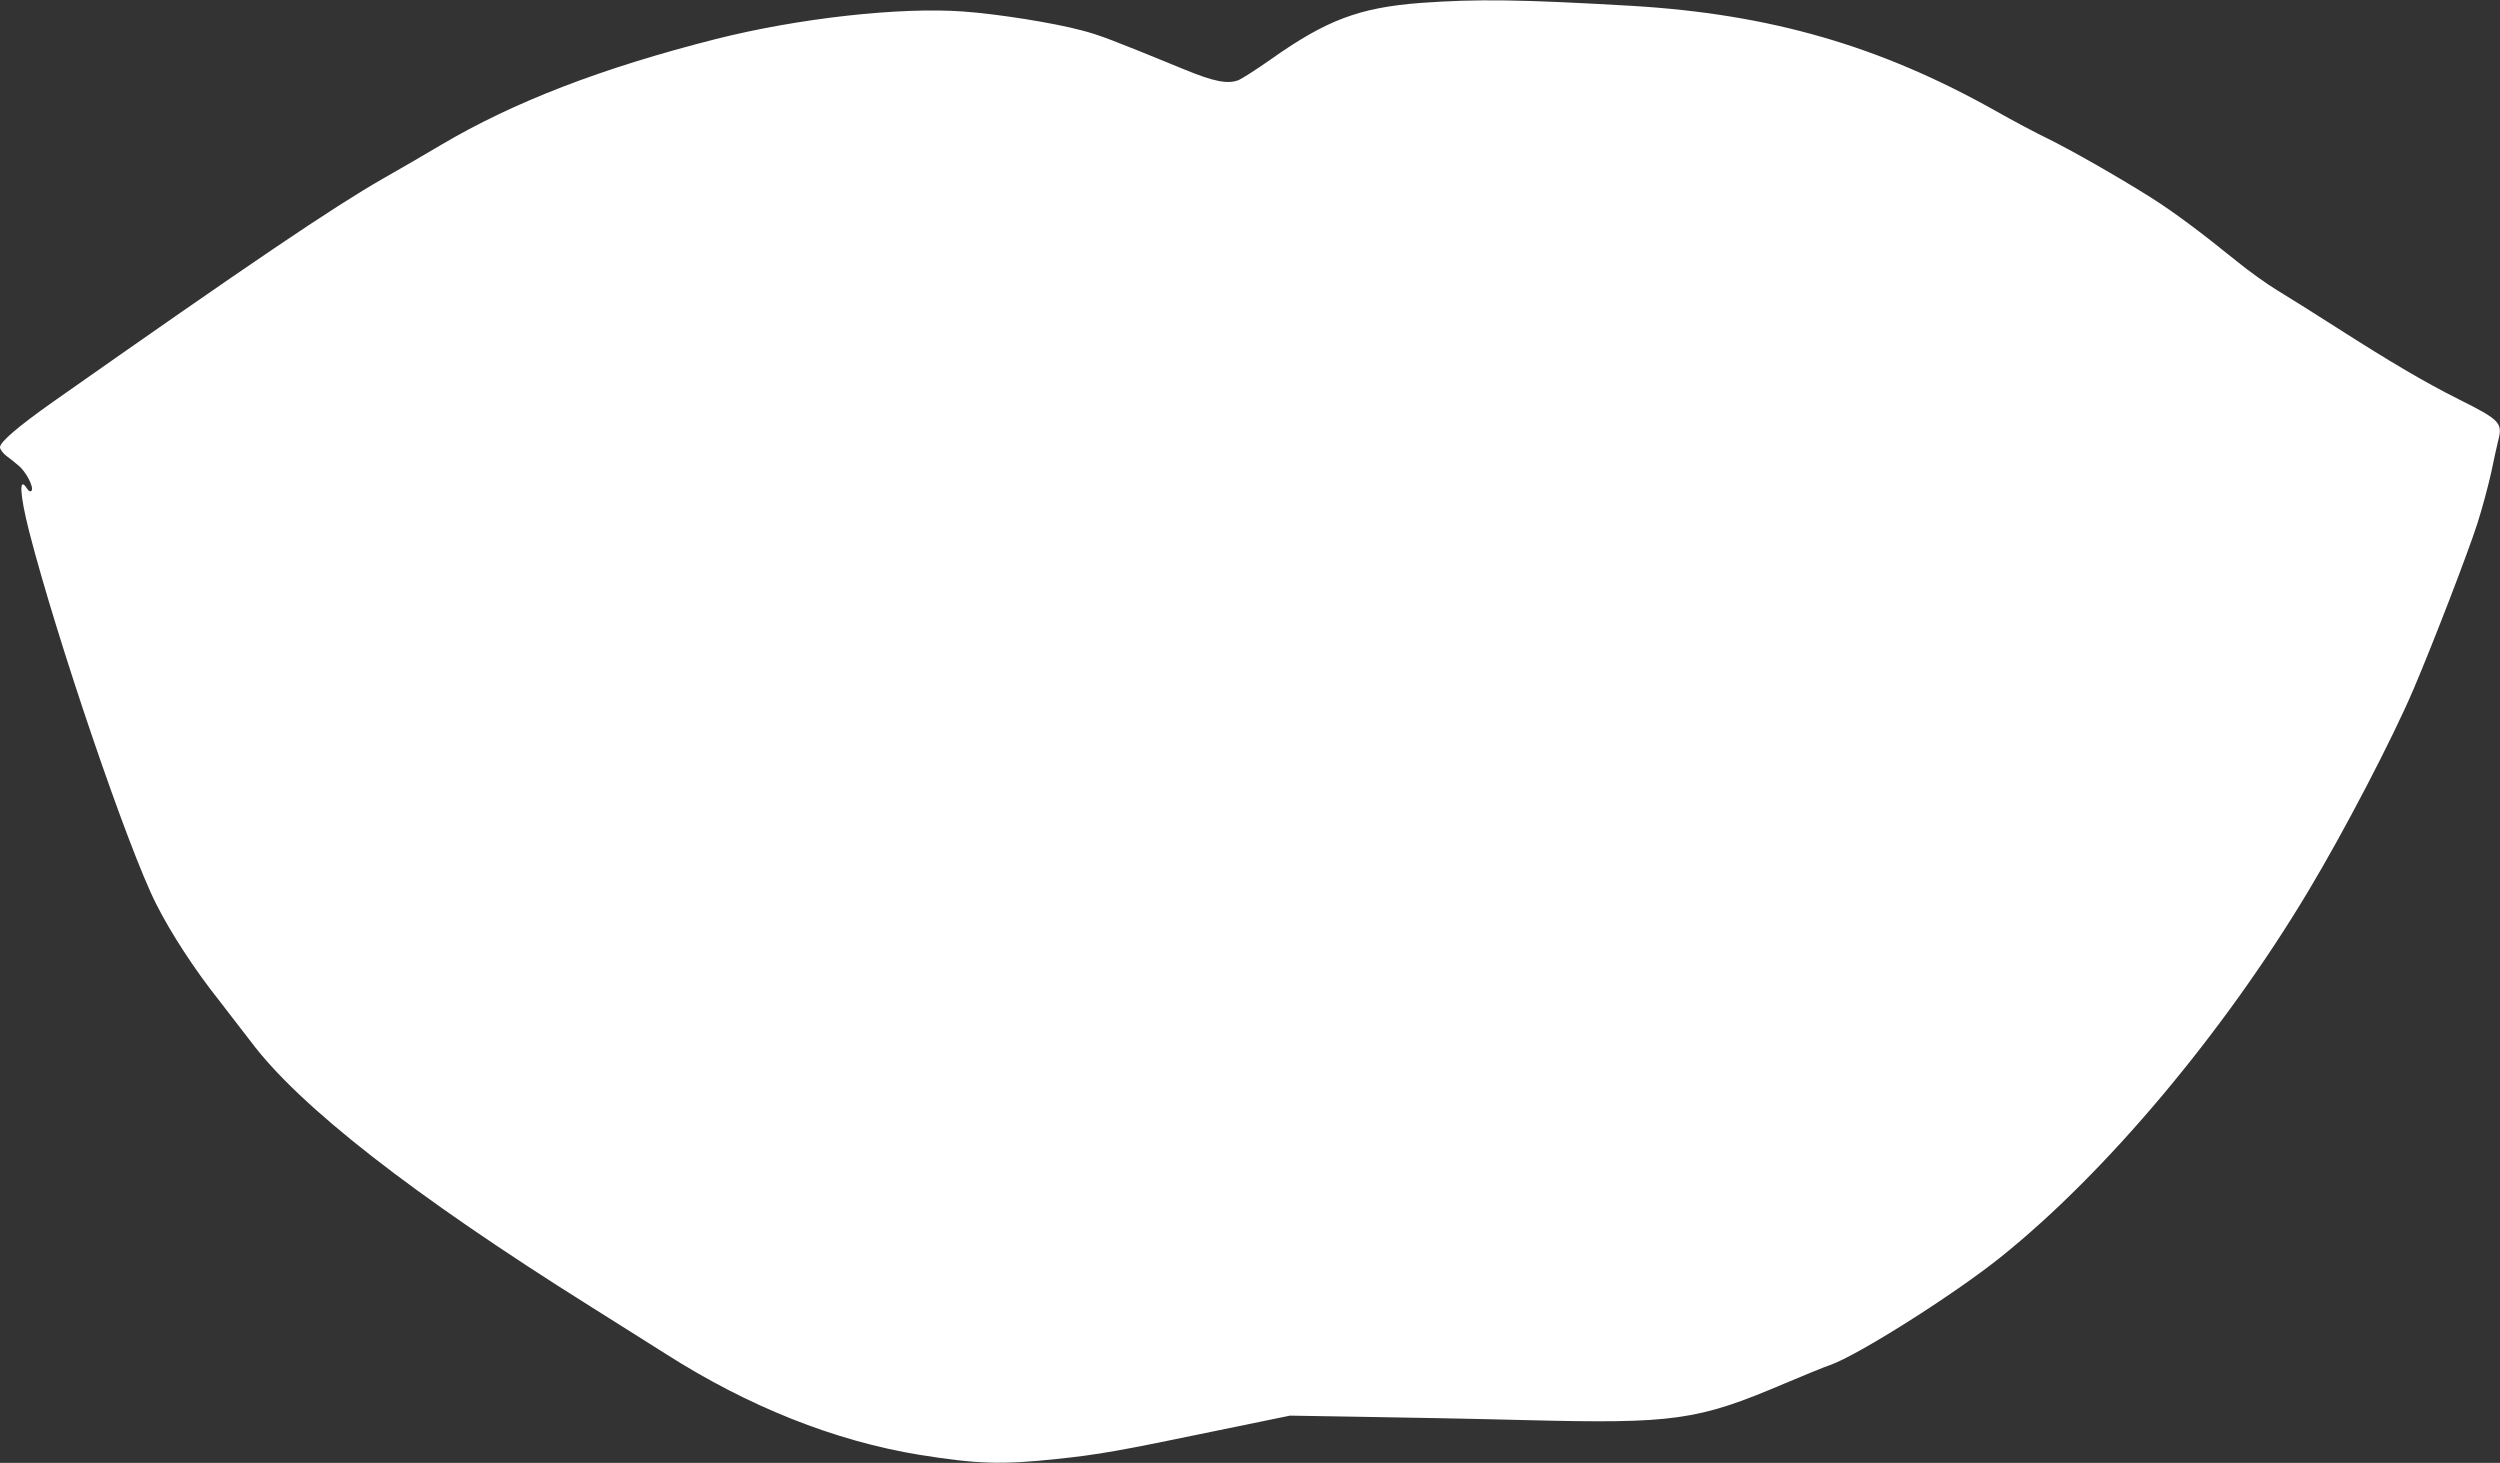
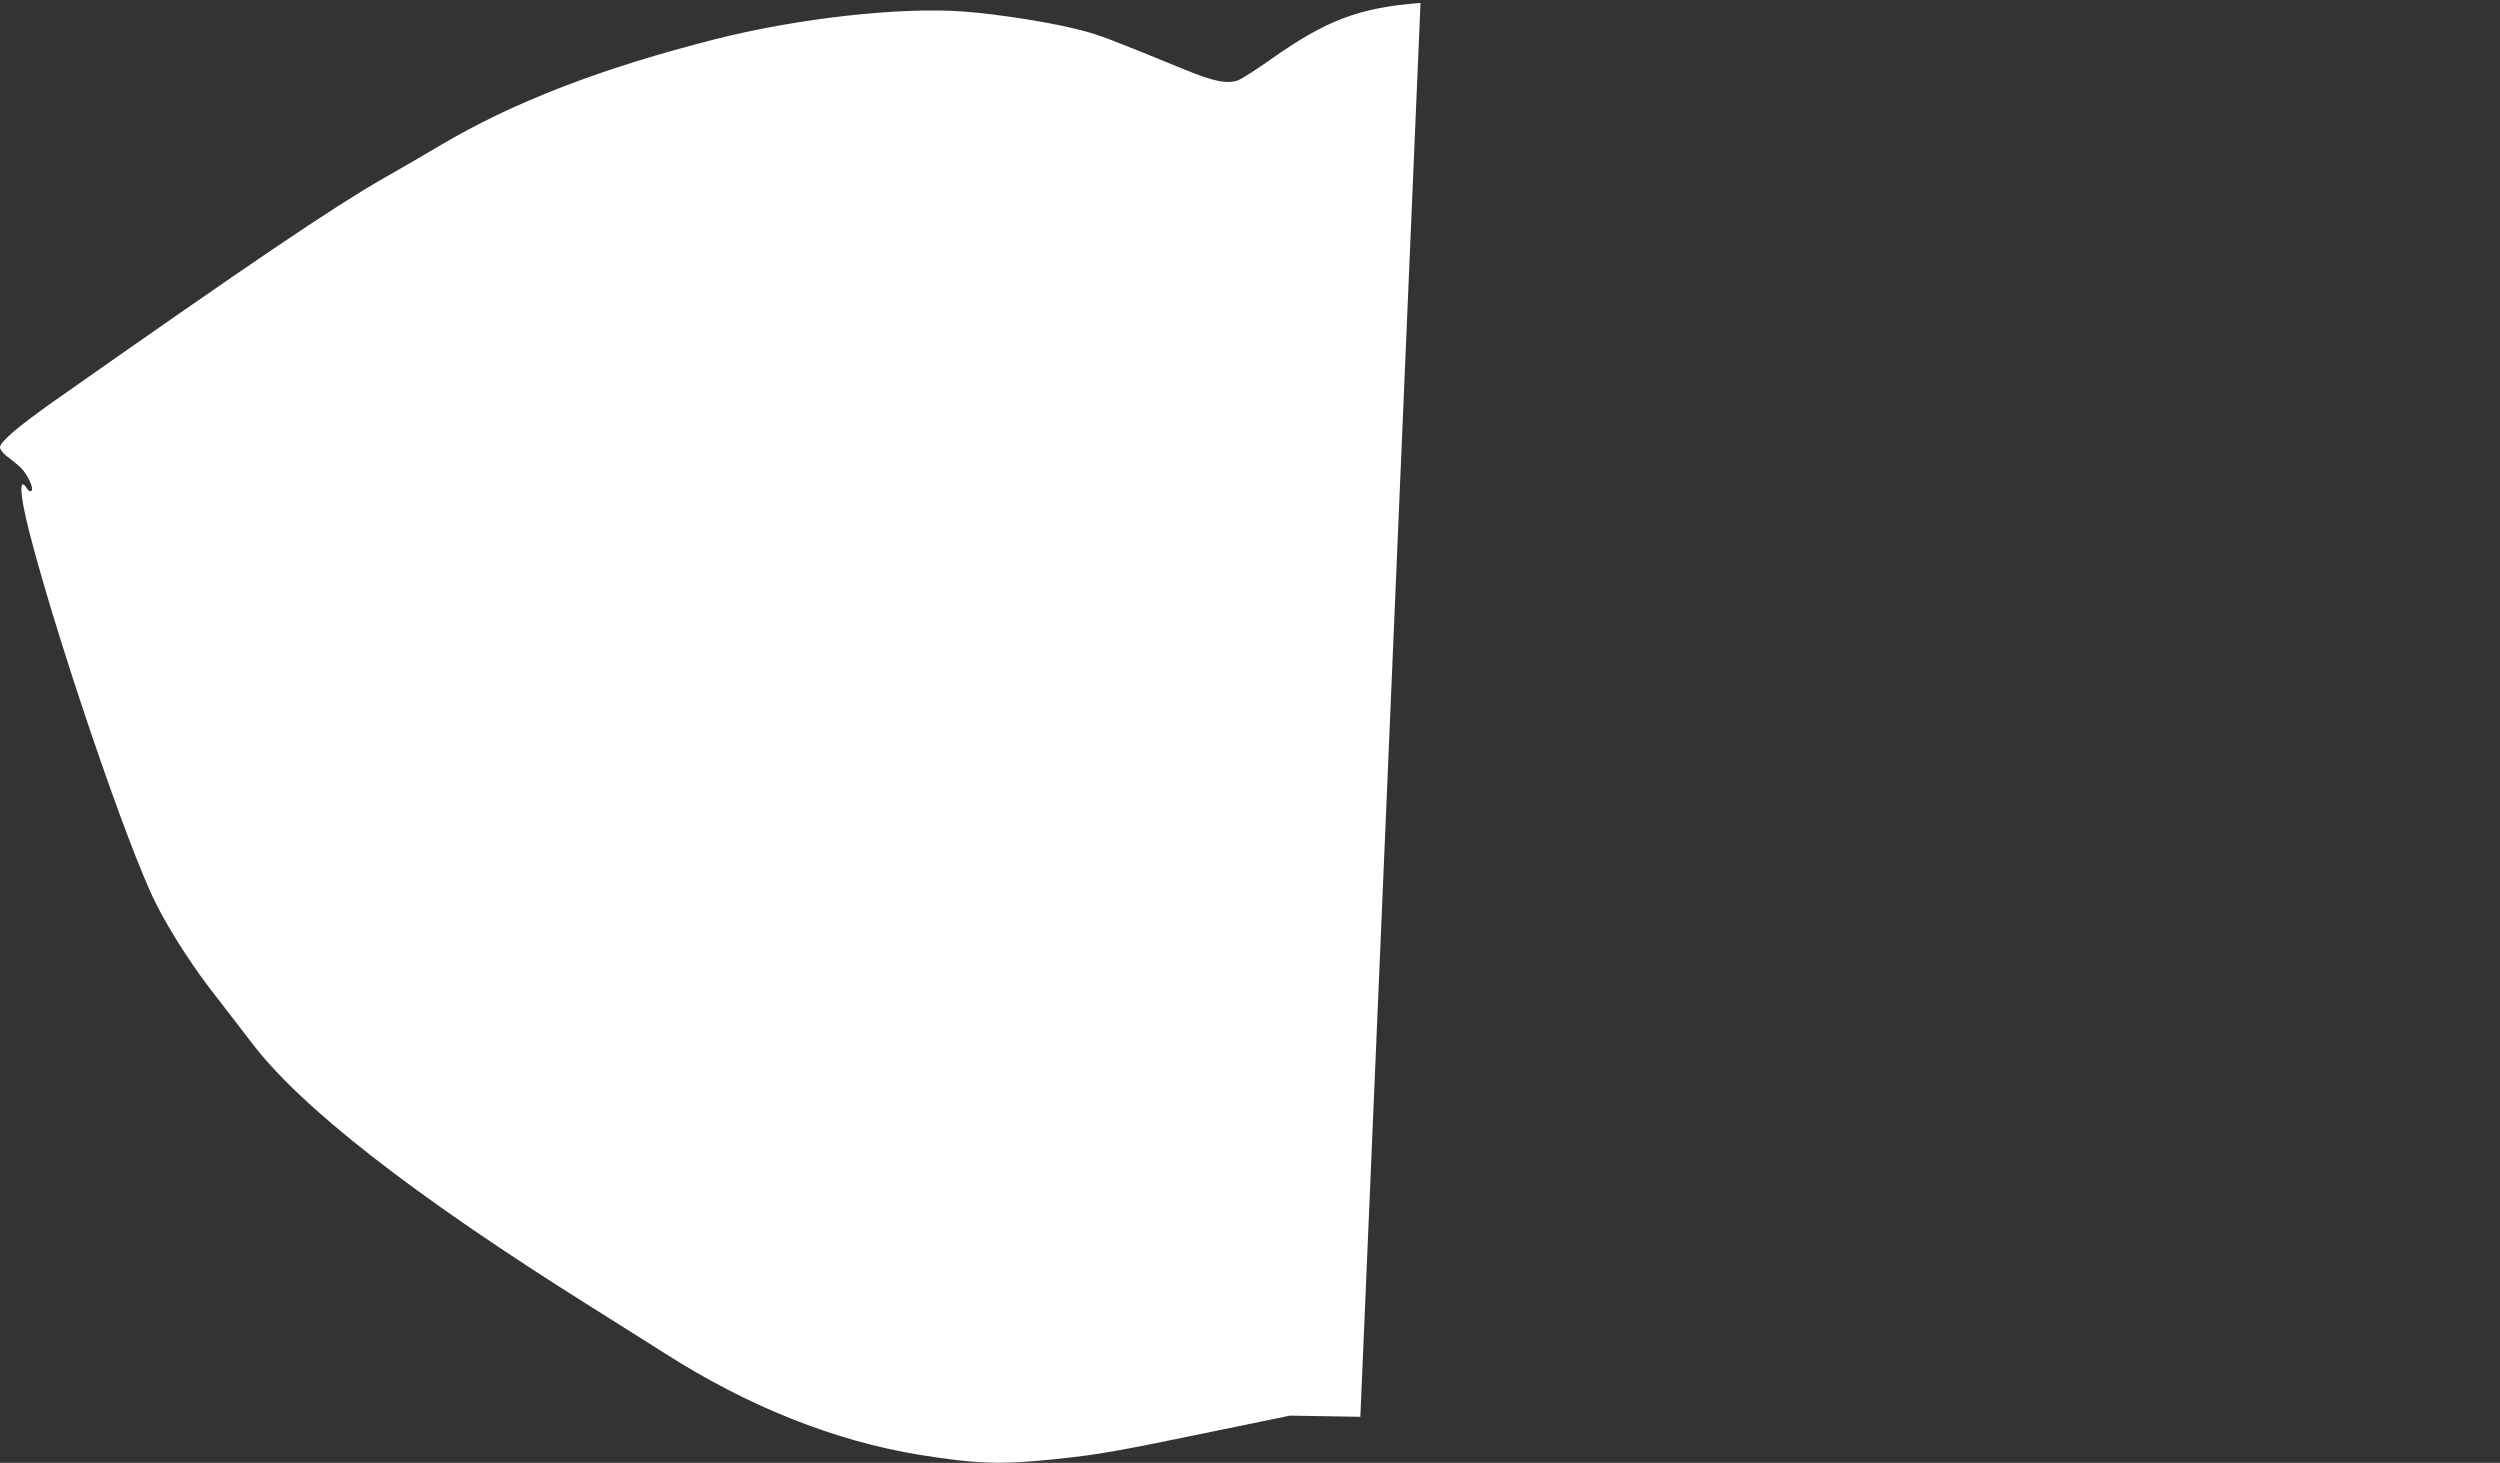
<svg xmlns="http://www.w3.org/2000/svg" version="1.0" width="1280pt" height="749pt" viewBox="0 0 1280 749" preserveAspectRatio="xMidYMid meet">
  <rect x="0" y="0" width="1280" height="749" fill="#333333" stroke="none" />
  <g transform="translate(0,749) scale(0.1,-0.1)" fill="#ffffff" stroke="none">
-     <path d="M7273 7475 c-314 -24 -483 -88 -768 -290 -71 -50 -145 -97 -163 -105 -55 -22 -127 -8 -277 54 -378 155 -437 177 -525 200 -145 39 -428 84 -607 97 -323 24 -845 -34 -1268 -141 -584 -148 -1035 -322 -1407 -542 -79 -47 -213 -125 -298 -173 -255 -146 -675 -430 -1688 -1142 -181 -128 -272 -206 -272 -233 0 -10 14 -29 30 -42 17 -13 46 -35 64 -51 40 -32 82 -115 67 -130 -6 -6 -14 -2 -23 12 -42 67 -37 -30 11 -219 141 -550 506 -1623 650 -1907 74 -148 198 -338 318 -489 43 -55 117 -151 165 -214 249 -334 834 -790 1738 -1357 140 -88 313 -197 384 -242 427 -273 870 -449 1306 -520 293 -47 420 -51 700 -21 211 22 311 39 825 146 l370 76 360 -6 c198 -3 580 -10 848 -17 759 -19 879 -2 1323 187 99 42 204 85 234 95 141 49 635 361 874 553 536 429 1138 1145 1573 1871 185 308 434 786 541 1038 103 242 276 692 325 843 25 78 57 197 72 265 14 68 30 140 35 160 25 94 12 108 -202 215 -175 88 -345 188 -628 369 -113 72 -248 157 -301 189 -53 32 -145 98 -205 147 -188 152 -327 256 -445 330 -170 107 -411 244 -526 300 -56 27 -175 90 -265 141 -592 333 -1155 496 -1863 538 -570 33 -790 36 -1082 15z" />
+     <path d="M7273 7475 c-314 -24 -483 -88 -768 -290 -71 -50 -145 -97 -163 -105 -55 -22 -127 -8 -277 54 -378 155 -437 177 -525 200 -145 39 -428 84 -607 97 -323 24 -845 -34 -1268 -141 -584 -148 -1035 -322 -1407 -542 -79 -47 -213 -125 -298 -173 -255 -146 -675 -430 -1688 -1142 -181 -128 -272 -206 -272 -233 0 -10 14 -29 30 -42 17 -13 46 -35 64 -51 40 -32 82 -115 67 -130 -6 -6 -14 -2 -23 12 -42 67 -37 -30 11 -219 141 -550 506 -1623 650 -1907 74 -148 198 -338 318 -489 43 -55 117 -151 165 -214 249 -334 834 -790 1738 -1357 140 -88 313 -197 384 -242 427 -273 870 -449 1306 -520 293 -47 420 -51 700 -21 211 22 311 39 825 146 l370 76 360 -6 z" />
  </g>
</svg>